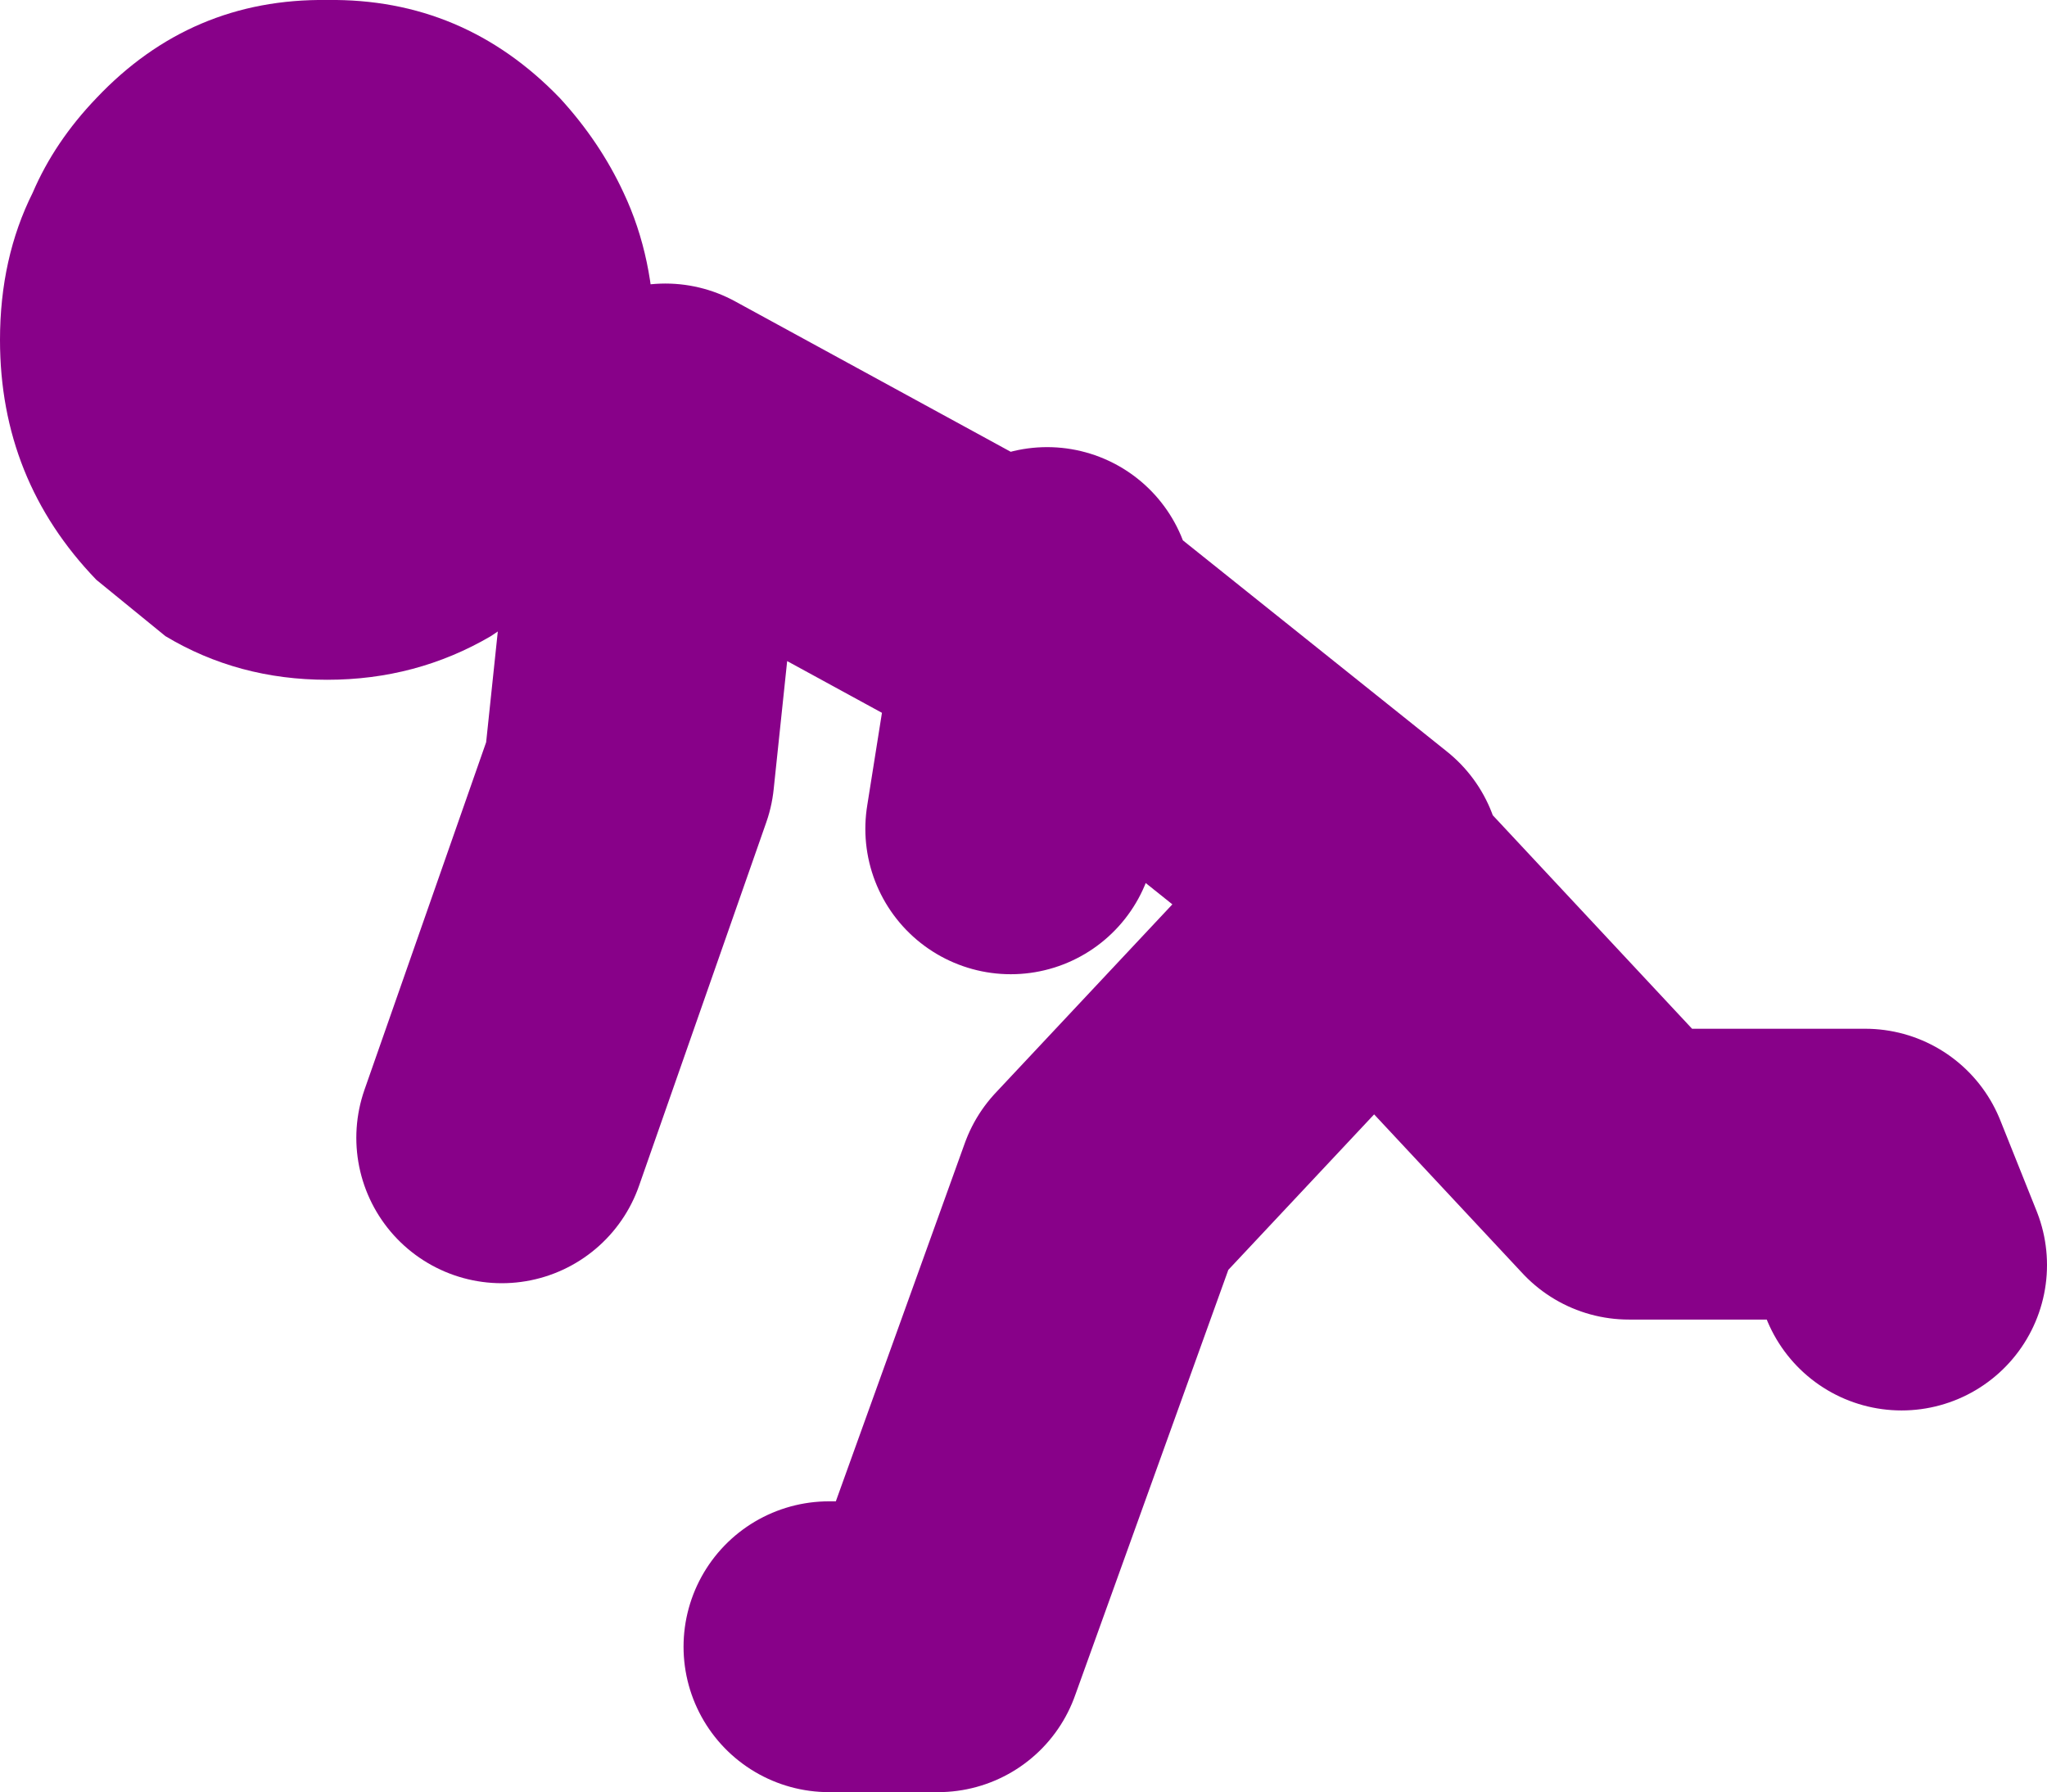
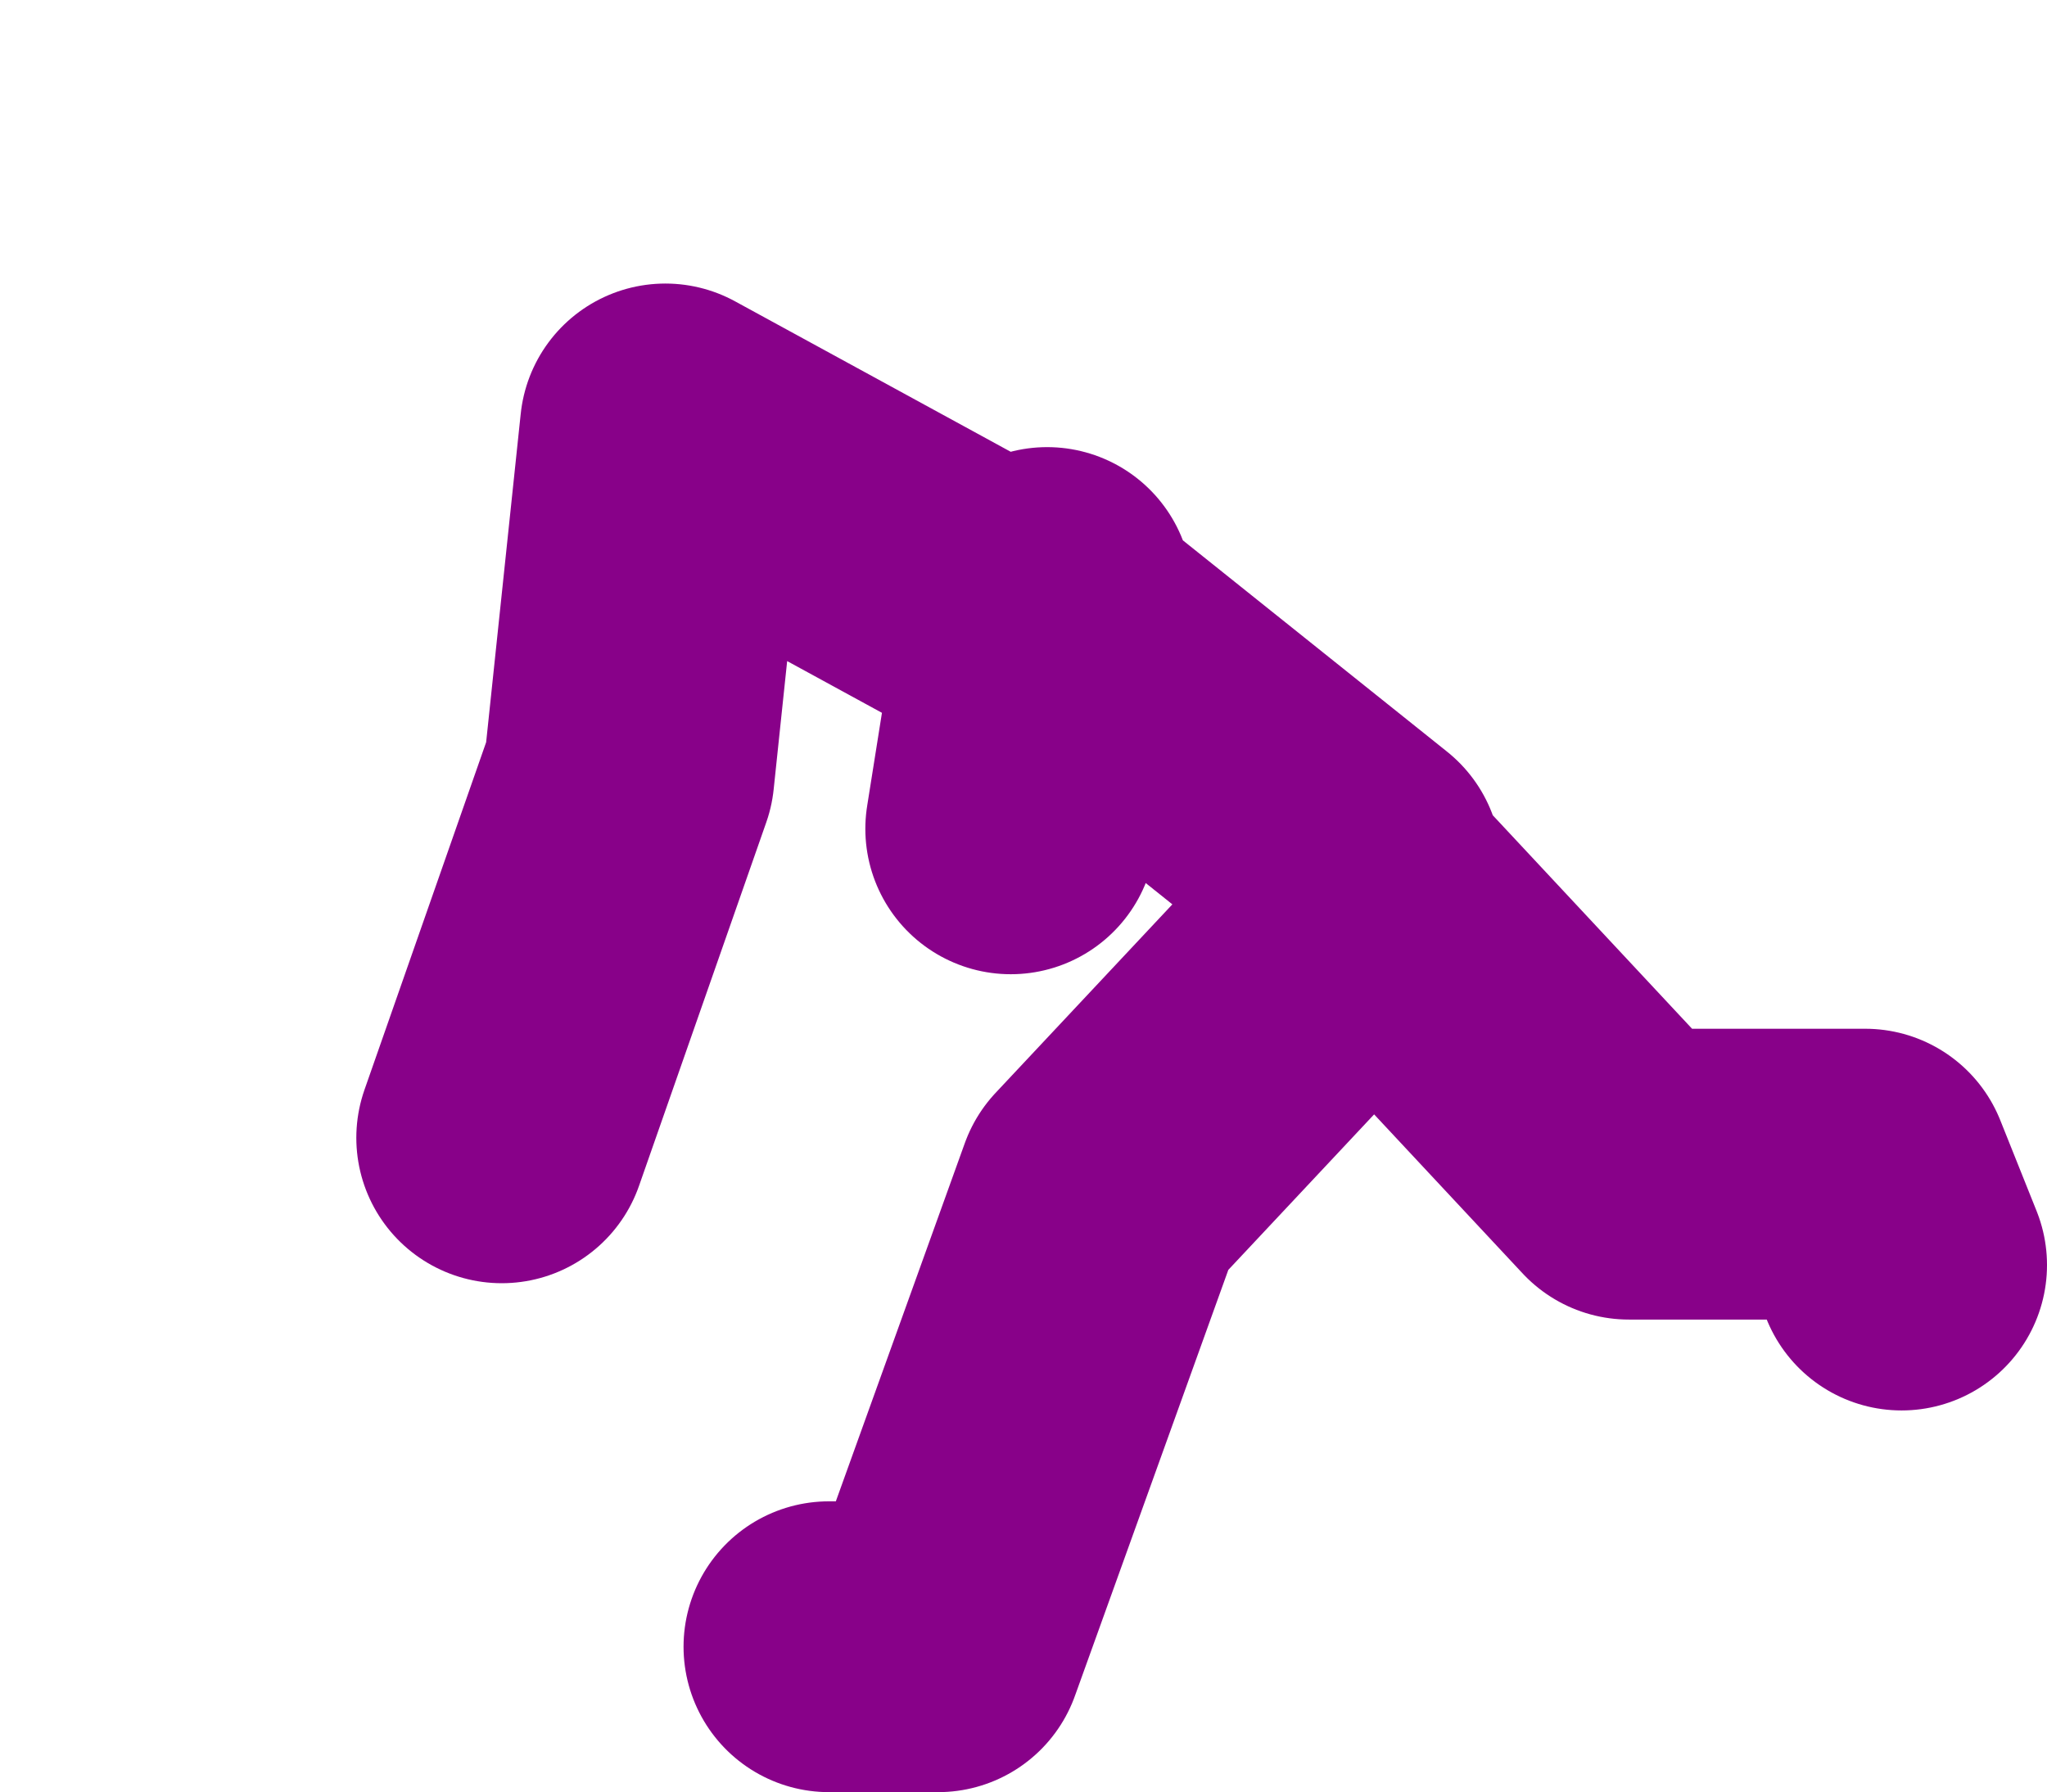
<svg xmlns="http://www.w3.org/2000/svg" height="49.3px" width="56.3px">
  <g transform="matrix(1.0, 0.0, 0.0, 1.0, 167.8, -75.7)">
-     <path d="M-158.8 75.7 Q-155.05 75.65 -152.4 78.4 -151.3 79.6 -150.65 81.0 -149.8 82.8 -149.8 85.05 -149.8 88.9 -152.4 91.65 -153.3 92.55 -154.3 93.2 -156.35 94.4 -158.8 94.4 -161.25 94.4 -163.25 93.2 L-165.15 91.65 Q-167.8 88.9 -167.8 85.05 -167.8 82.8 -166.9 81.0 -166.3 79.6 -165.15 78.4 -162.55 75.65 -158.8 75.7" fill="#880189" fill-rule="evenodd" stroke="none" />
    <path d="M-140.0 98.5 L-139.15 93.15 -149.5 87.5 -150.5 97.0 -154.0 107.0 M-139.0 92.0 L-139.15 93.15 -138.5 93.5 M-145.0 121.0 L-142.0 121.0 -137.5 108.5 -130.0 100.5 -123.0 108.0 -116.5 108.0 -115.5 110.5 M-130.5 99.5 L-138.0 93.5" fill="none" stroke="#880189" stroke-linecap="round" stroke-linejoin="round" stroke-width="8.0" />
  </g>
</svg>